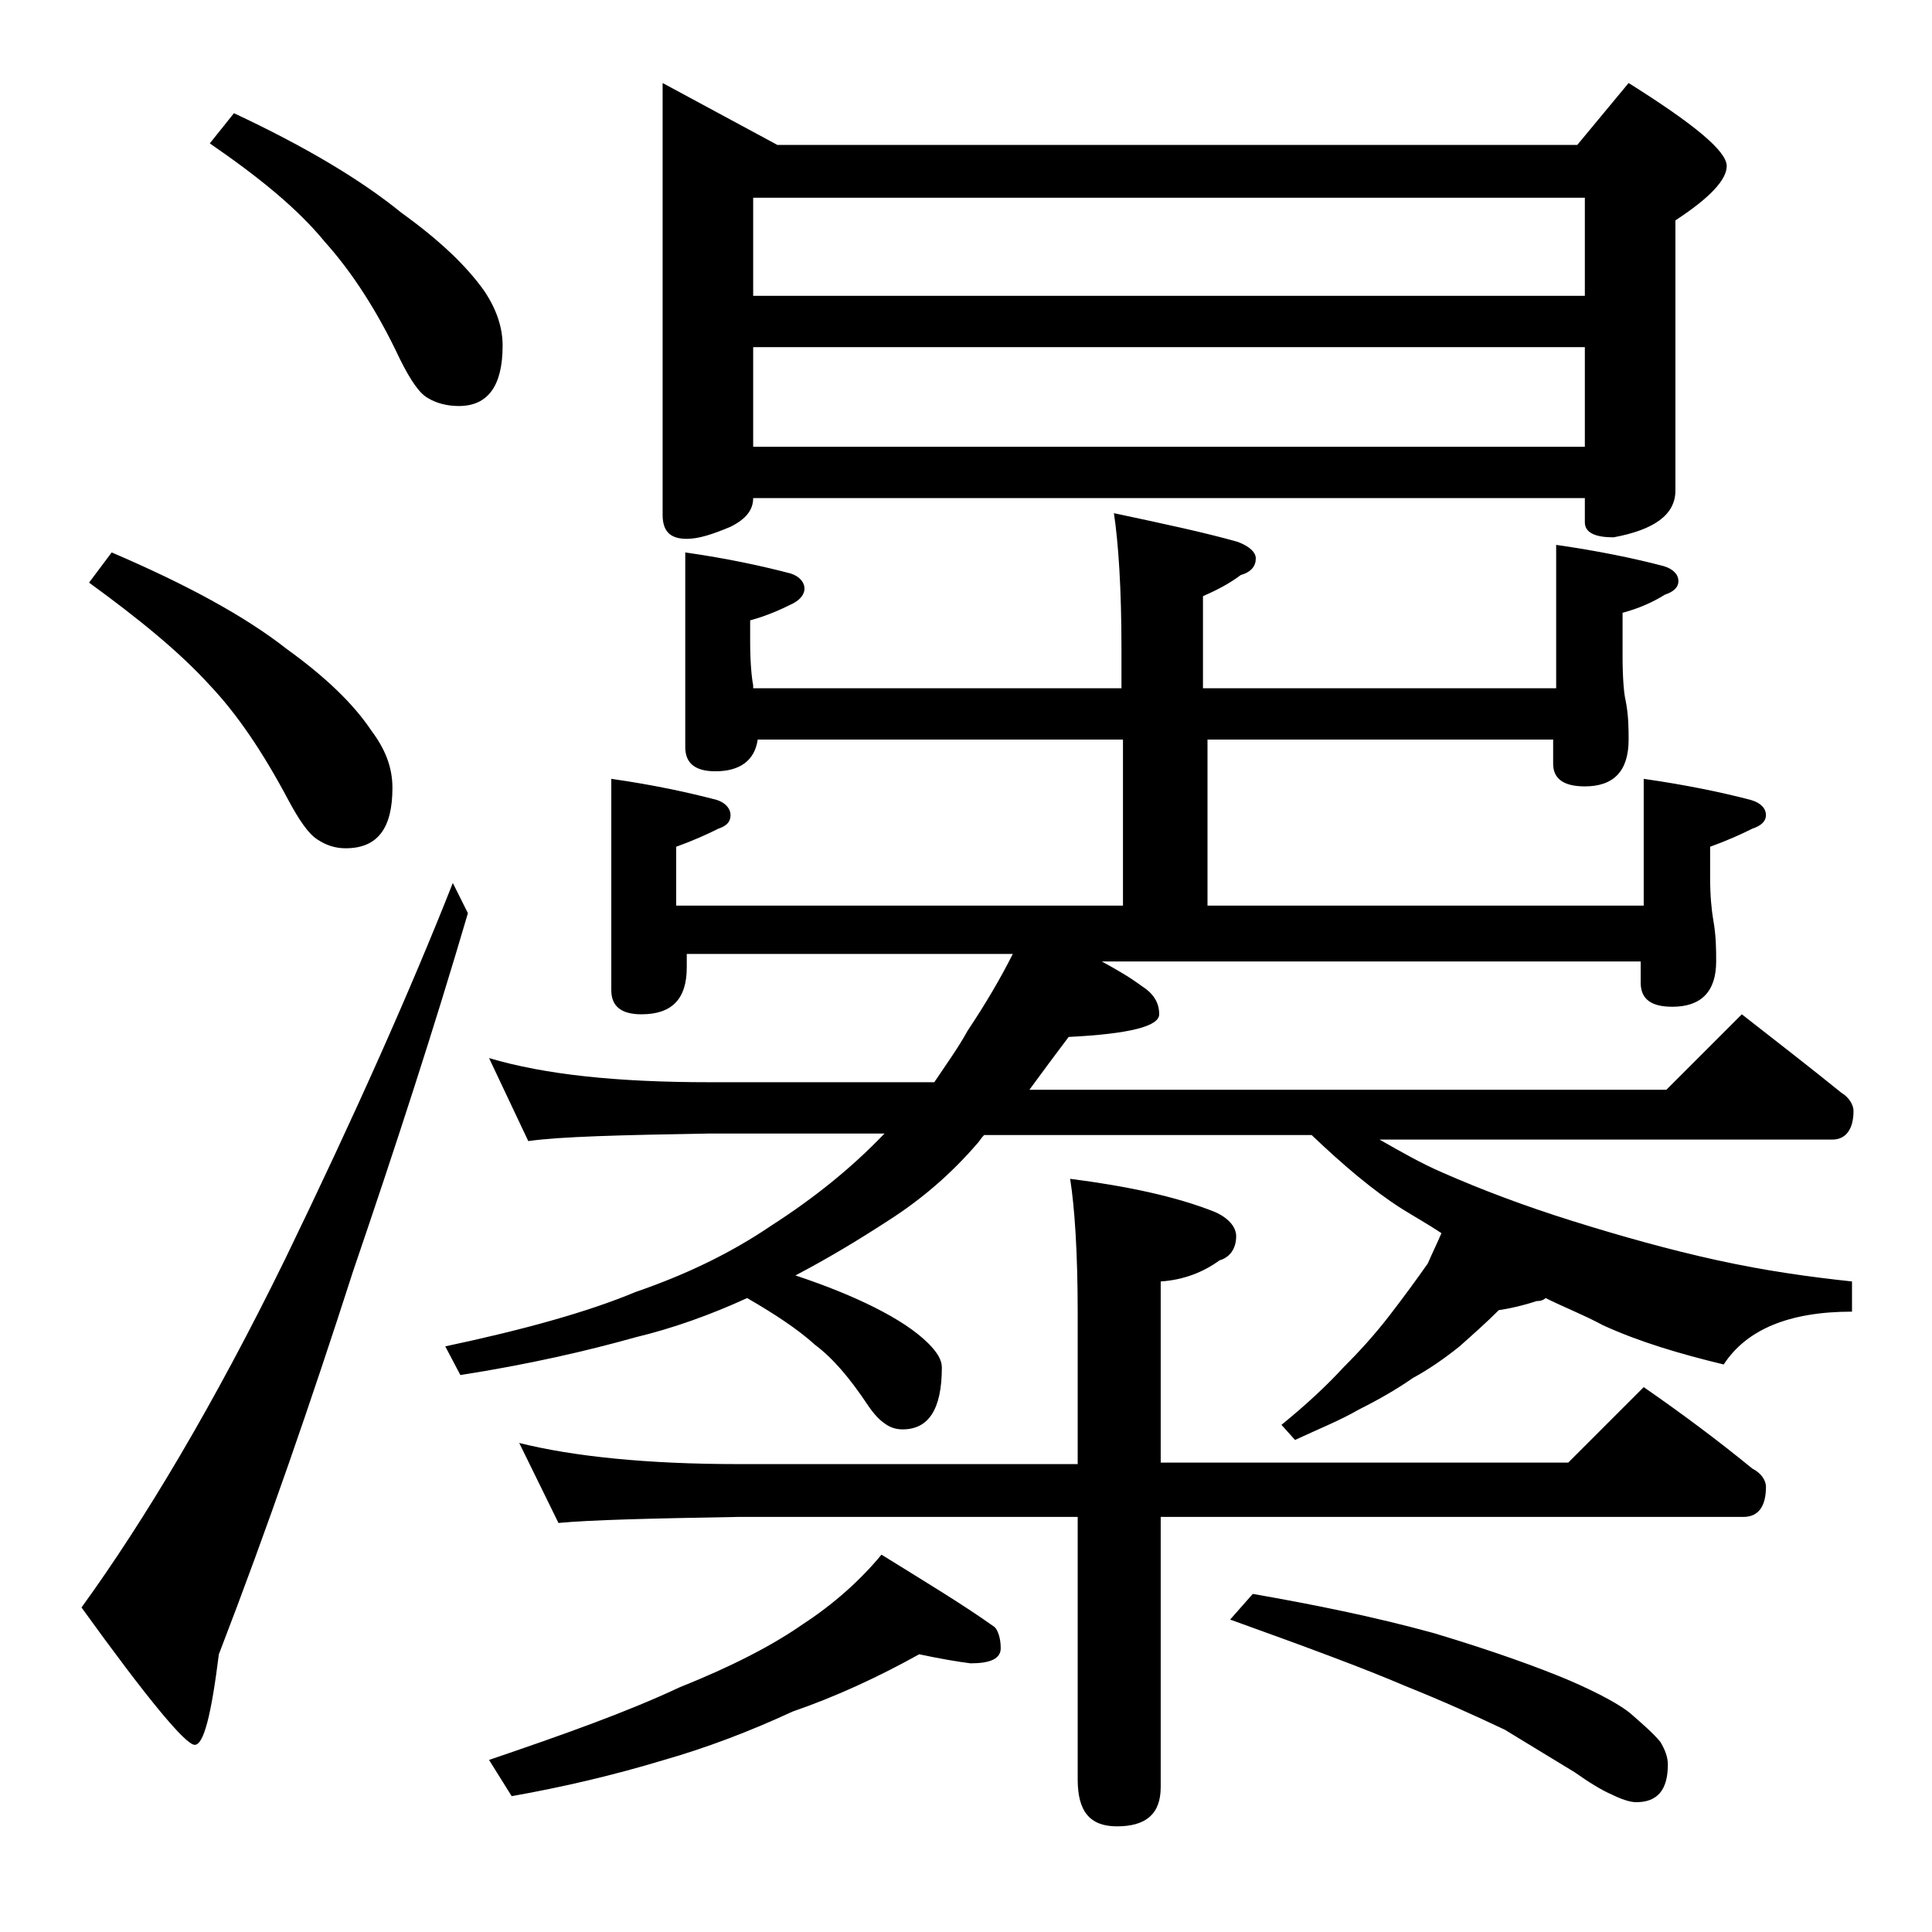
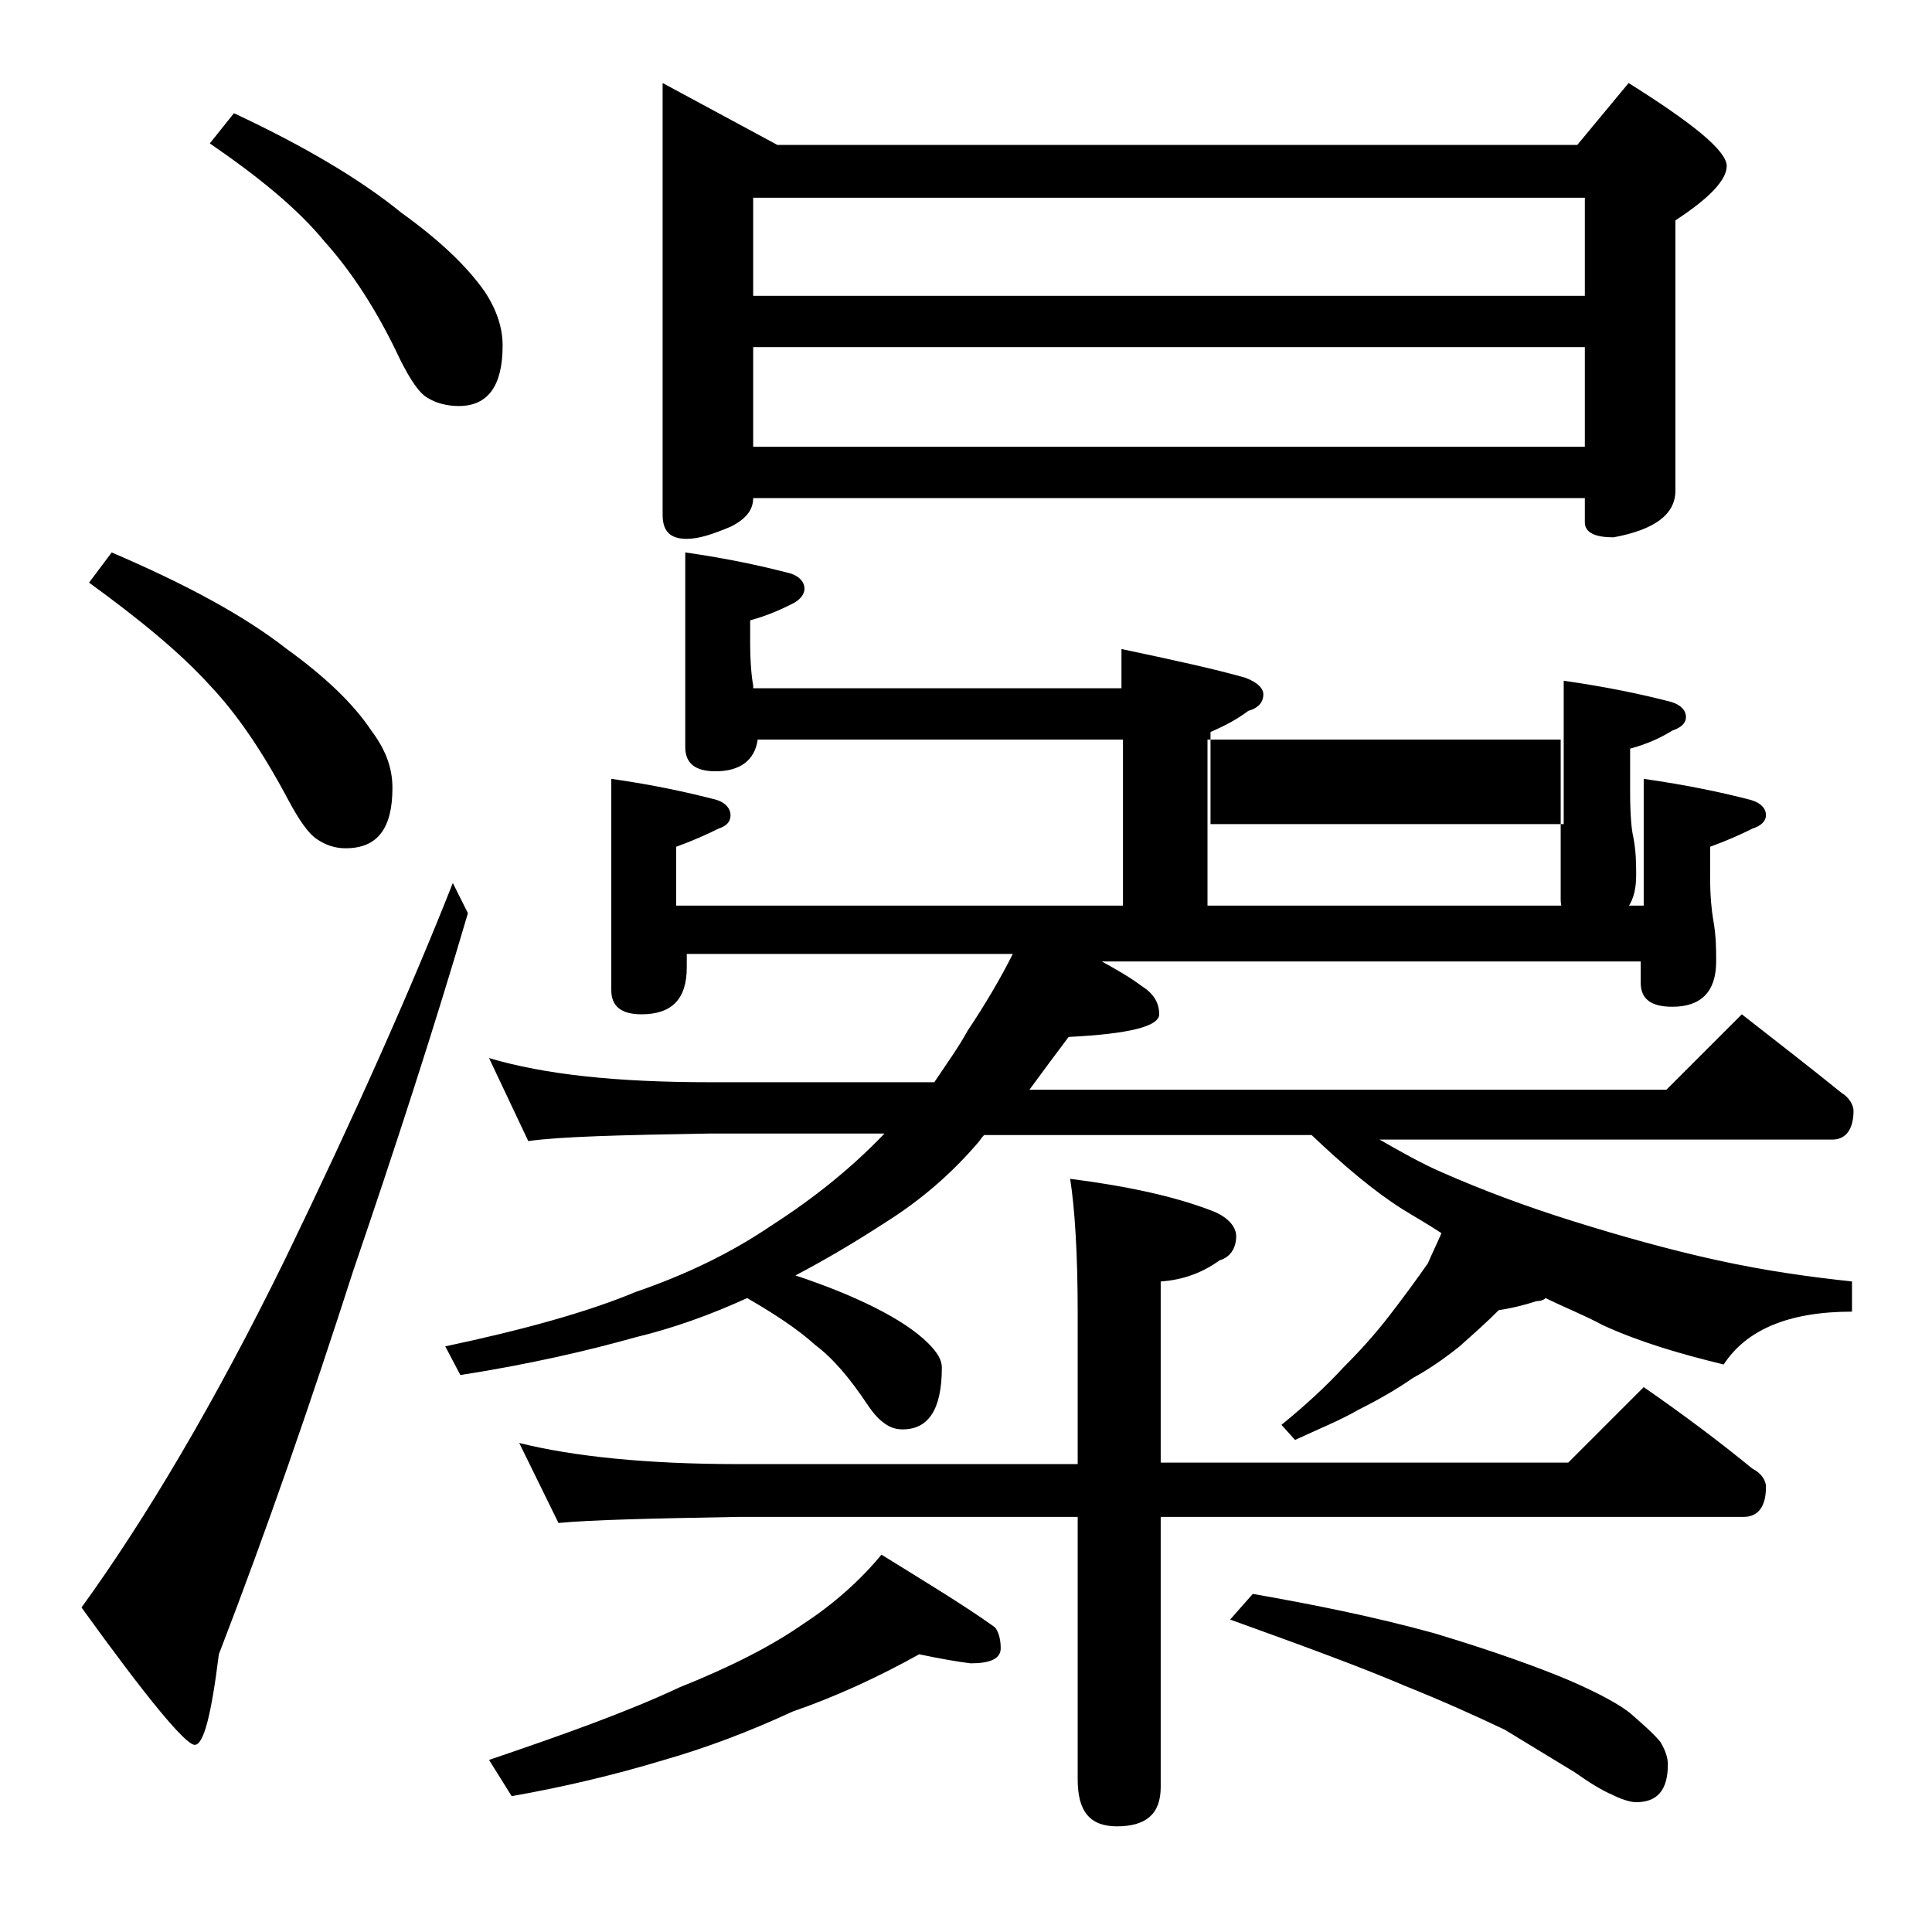
<svg xmlns="http://www.w3.org/2000/svg" version="1.1" id="Layer_1" x="0px" y="0px" viewBox="0 0 128 128" enable-background="new 0 0 128 128" xml:space="preserve">
-   <path d="M30,58.5l1,2C28.8,68,26.2,76,23.4,84.2c-2.8,8.7-5.7,17.1-8.9,25.4c-0.5,4-1,6-1.6,6c-0.6,0-3.1-3-7.5-9.1  c4.2-5.8,8.8-13.5,13.5-23.1C23.5,73.9,27.2,65.6,30,58.5z M7.4,36.6c4.9,2.1,8.8,4.2,11.6,6.4c2.5,1.8,4.4,3.6,5.6,5.4  c0.9,1.2,1.4,2.4,1.4,3.8c0,2.7-1,4-3.1,4c-0.7,0-1.3-0.2-1.9-0.6c-0.6-0.4-1.2-1.3-1.9-2.6c-1.7-3.2-3.4-5.7-5.2-7.6  c-2-2.2-4.7-4.4-8-6.8L7.4,36.6z M15.5,7.5c4.7,2.2,8.4,4.4,11.1,6.6c2.5,1.8,4.3,3.5,5.5,5.2c0.8,1.2,1.2,2.4,1.2,3.6  c0,2.7-1,4-2.9,4c-0.8,0-1.5-0.2-2-0.5c-0.6-0.3-1.2-1.2-1.9-2.6c-1.5-3.2-3.2-5.8-5-7.8c-1.8-2.2-4.4-4.3-7.6-6.5L15.5,7.5z   M50.2,49c-0.2,1.4-1.2,2.1-2.8,2.1c-1.3,0-2-0.5-2-1.6V36.6c2.8,0.4,5.1,0.9,7,1.4c0.6,0.2,0.9,0.6,0.9,1c0,0.3-0.2,0.7-0.8,1  c-0.8,0.4-1.7,0.8-2.8,1.1v1.4c0,1.4,0.1,2.4,0.2,2.9v0.2h24.4V43c0-4-0.2-7-0.5-9c3.3,0.7,6.1,1.3,8.2,1.9c0.8,0.3,1.2,0.7,1.2,1.1  c0,0.5-0.3,0.9-1,1.1c-0.8,0.6-1.6,1-2.5,1.4v6.1h23.4v-9.5c2.8,0.4,5.2,0.9,7.1,1.4c0.7,0.2,1,0.6,1,1c0,0.4-0.3,0.7-0.9,0.9  c-0.8,0.5-1.7,0.9-2.8,1.2v2.9c0,1.5,0.1,2.5,0.2,2.9c0.2,1,0.2,1.9,0.2,2.6c0,2.1-1,3.1-2.9,3.1c-1.4,0-2.1-0.5-2.1-1.5V49H80v11  h28.9v-8.4c2.8,0.4,5.2,0.9,7.1,1.4c0.7,0.2,1,0.6,1,1c0,0.4-0.3,0.7-0.9,0.9c-0.8,0.4-1.7,0.8-2.8,1.2v2c0,1.3,0.1,2.2,0.2,2.8  c0.2,1.1,0.2,2,0.2,2.8c0,2-1,3-2.9,3c-1.4,0-2.1-0.5-2.1-1.6v-1.4H73c0.9,0.5,1.8,1,2.6,1.6c0.8,0.5,1.2,1.1,1.2,1.9  c0,0.8-2,1.3-6,1.5c-0.9,1.2-1.8,2.4-2.6,3.5h42.2l5-5c2.3,1.8,4.5,3.5,6.6,5.2c0.5,0.3,0.8,0.8,0.8,1.2c0,1.2-0.5,1.9-1.4,1.9h-30  c1.4,0.8,2.8,1.6,4.2,2.2c2.5,1.1,5.4,2.2,8.6,3.2c3.2,1,6.4,1.9,9.6,2.6c3.2,0.7,6.1,1.1,8.9,1.4v2c-4.2,0-7,1.2-8.5,3.5  c-2.9-0.7-5.6-1.5-8-2.6c-1.3-0.7-2.6-1.2-3.8-1.8c-0.2,0.2-0.5,0.2-0.6,0.2c-0.9,0.3-1.8,0.5-2.5,0.6c-0.8,0.8-1.7,1.6-2.6,2.4  c-1,0.8-2,1.5-3.1,2.1c-1,0.7-2.2,1.4-3.6,2.1c-1.2,0.7-2.7,1.3-4.2,2l-0.9-1c1.6-1.3,3-2.6,4.1-3.8c1.1-1.1,2.1-2.2,3.1-3.5  s1.8-2.4,2.5-3.4c0.3-0.7,0.6-1.3,0.9-2c-0.9-0.6-1.8-1.1-2.6-1.6c-1.9-1.2-3.9-2.9-6-4.9H65.2c-0.2,0.2-0.3,0.4-0.4,0.5  c-1.8,2.1-3.8,3.8-6,5.2c-2,1.3-4,2.5-6.1,3.6c2.1,0.7,3.8,1.4,5.2,2.1c1.6,0.8,2.8,1.6,3.6,2.4c0.6,0.6,0.9,1.1,0.9,1.6  c0,2.8-0.9,4.1-2.6,4.1c-0.4,0-0.8-0.1-1.2-0.4c-0.3-0.2-0.7-0.6-1.1-1.2c-1.2-1.8-2.3-3.1-3.5-4c-1.1-1-2.6-2-4.5-3.1  c-2.4,1.1-4.9,2-7.4,2.6c-3.2,0.9-7.1,1.8-11.6,2.5l-1-1.9c5.2-1.1,9.5-2.3,12.6-3.6c3.2-1.1,6.2-2.5,9-4.4c2.8-1.8,5.3-3.8,7.5-6.1  H47c-5.9,0.1-9.9,0.2-12,0.5l-2.6-5.5c3.7,1.1,8.5,1.6,14.6,1.6h14.9c0.8-1.2,1.6-2.3,2.2-3.4c1.2-1.8,2.2-3.5,3-5.1H45.5v0.9  c0,2.1-1,3.1-3,3.1c-1.3,0-2-0.5-2-1.6V51.6c2.8,0.4,5.1,0.9,7,1.4c0.6,0.2,0.9,0.6,0.9,1c0,0.4-0.2,0.7-0.8,0.9  c-0.8,0.4-1.7,0.8-2.8,1.2V60h29.6V49H50.2z M60.9,109.6c-2.7,1.5-5.5,2.8-8.4,3.8c-2.8,1.3-5.7,2.4-8.5,3.2  c-3.3,1-6.7,1.8-10.1,2.4l-1.5-2.4c5-1.7,9.2-3.2,12.6-4.8c3.5-1.4,6.2-2.8,8.2-4.2c2-1.3,3.8-2.9,5.2-4.6c2.9,1.8,5.4,3.3,7.5,4.8  c0.2,0.2,0.4,0.7,0.4,1.4c0,0.7-0.7,1-2,1C63.5,110.1,62.3,109.9,60.9,109.6z M34.4,95.6C38,96.5,42.9,97,48.9,97h22.5V87  c0-4-0.2-7-0.5-8.9c3.9,0.5,7.1,1.2,9.6,2.2c0.9,0.4,1.4,1,1.4,1.6c0,0.8-0.4,1.4-1.1,1.6c-1.1,0.8-2.4,1.3-3.9,1.4v12h27l5-5  c2.6,1.8,5,3.6,7.2,5.4c0.6,0.3,0.9,0.8,0.9,1.2c0,1.3-0.5,2-1.5,2H76.9v17.9c0,1.8-1,2.6-2.9,2.6c-1.8,0-2.6-1-2.6-3.1v-17.4H48.9  c-5.8,0.1-9.8,0.2-11.9,0.4L34.4,95.6z M43.9,5.5l7.6,4.1h53l3.4-4.1c4.3,2.7,6.5,4.5,6.5,5.5c0,0.9-1.1,2.1-3.4,3.6v17.9  c0,1.6-1.4,2.6-4.1,3.1c-1.2,0-1.9-0.3-1.9-1V33H49.9c0,0.8-0.5,1.4-1.5,1.9c-1.2,0.5-2.1,0.8-2.9,0.8c-1.1,0-1.6-0.5-1.6-1.6V5.5z   M49.9,19.6H105v-6.5H49.9V19.6z M49.9,29.6H105V23H49.9V29.6z M83,105.6c4,0.7,8,1.5,12,2.6c4,1.2,7,2.3,8.9,3.1  c2.1,0.9,3.5,1.7,4.1,2.2c0.8,0.7,1.5,1.3,2,1.9c0.3,0.5,0.5,1,0.5,1.5c0,1.7-0.7,2.5-2.1,2.5c-0.4,0-1-0.2-1.6-0.5  c-0.7-0.3-1.5-0.8-2.5-1.5c-1.8-1.1-3.3-2-4.6-2.8c-1.9-0.9-4.1-1.9-6.6-2.9c-2.8-1.2-6.6-2.6-11.6-4.4L83,105.6z" />
+   <path d="M30,58.5l1,2C28.8,68,26.2,76,23.4,84.2c-2.8,8.7-5.7,17.1-8.9,25.4c-0.5,4-1,6-1.6,6c-0.6,0-3.1-3-7.5-9.1  c4.2-5.8,8.8-13.5,13.5-23.1C23.5,73.9,27.2,65.6,30,58.5z M7.4,36.6c4.9,2.1,8.8,4.2,11.6,6.4c2.5,1.8,4.4,3.6,5.6,5.4  c0.9,1.2,1.4,2.4,1.4,3.8c0,2.7-1,4-3.1,4c-0.7,0-1.3-0.2-1.9-0.6c-0.6-0.4-1.2-1.3-1.9-2.6c-1.7-3.2-3.4-5.7-5.2-7.6  c-2-2.2-4.7-4.4-8-6.8L7.4,36.6z M15.5,7.5c4.7,2.2,8.4,4.4,11.1,6.6c2.5,1.8,4.3,3.5,5.5,5.2c0.8,1.2,1.2,2.4,1.2,3.6  c0,2.7-1,4-2.9,4c-0.8,0-1.5-0.2-2-0.5c-0.6-0.3-1.2-1.2-1.9-2.6c-1.5-3.2-3.2-5.8-5-7.8c-1.8-2.2-4.4-4.3-7.6-6.5L15.5,7.5z   M50.2,49c-0.2,1.4-1.2,2.1-2.8,2.1c-1.3,0-2-0.5-2-1.6V36.6c2.8,0.4,5.1,0.9,7,1.4c0.6,0.2,0.9,0.6,0.9,1c0,0.3-0.2,0.7-0.8,1  c-0.8,0.4-1.7,0.8-2.8,1.1v1.4c0,1.4,0.1,2.4,0.2,2.9v0.2h24.4V43c3.3,0.7,6.1,1.3,8.2,1.9c0.8,0.3,1.2,0.7,1.2,1.1  c0,0.5-0.3,0.9-1,1.1c-0.8,0.6-1.6,1-2.5,1.4v6.1h23.4v-9.5c2.8,0.4,5.2,0.9,7.1,1.4c0.7,0.2,1,0.6,1,1c0,0.4-0.3,0.7-0.9,0.9  c-0.8,0.5-1.7,0.9-2.8,1.2v2.9c0,1.5,0.1,2.5,0.2,2.9c0.2,1,0.2,1.9,0.2,2.6c0,2.1-1,3.1-2.9,3.1c-1.4,0-2.1-0.5-2.1-1.5V49H80v11  h28.9v-8.4c2.8,0.4,5.2,0.9,7.1,1.4c0.7,0.2,1,0.6,1,1c0,0.4-0.3,0.7-0.9,0.9c-0.8,0.4-1.7,0.8-2.8,1.2v2c0,1.3,0.1,2.2,0.2,2.8  c0.2,1.1,0.2,2,0.2,2.8c0,2-1,3-2.9,3c-1.4,0-2.1-0.5-2.1-1.6v-1.4H73c0.9,0.5,1.8,1,2.6,1.6c0.8,0.5,1.2,1.1,1.2,1.9  c0,0.8-2,1.3-6,1.5c-0.9,1.2-1.8,2.4-2.6,3.5h42.2l5-5c2.3,1.8,4.5,3.5,6.6,5.2c0.5,0.3,0.8,0.8,0.8,1.2c0,1.2-0.5,1.9-1.4,1.9h-30  c1.4,0.8,2.8,1.6,4.2,2.2c2.5,1.1,5.4,2.2,8.6,3.2c3.2,1,6.4,1.9,9.6,2.6c3.2,0.7,6.1,1.1,8.9,1.4v2c-4.2,0-7,1.2-8.5,3.5  c-2.9-0.7-5.6-1.5-8-2.6c-1.3-0.7-2.6-1.2-3.8-1.8c-0.2,0.2-0.5,0.2-0.6,0.2c-0.9,0.3-1.8,0.5-2.5,0.6c-0.8,0.8-1.7,1.6-2.6,2.4  c-1,0.8-2,1.5-3.1,2.1c-1,0.7-2.2,1.4-3.6,2.1c-1.2,0.7-2.7,1.3-4.2,2l-0.9-1c1.6-1.3,3-2.6,4.1-3.8c1.1-1.1,2.1-2.2,3.1-3.5  s1.8-2.4,2.5-3.4c0.3-0.7,0.6-1.3,0.9-2c-0.9-0.6-1.8-1.1-2.6-1.6c-1.9-1.2-3.9-2.9-6-4.9H65.2c-0.2,0.2-0.3,0.4-0.4,0.5  c-1.8,2.1-3.8,3.8-6,5.2c-2,1.3-4,2.5-6.1,3.6c2.1,0.7,3.8,1.4,5.2,2.1c1.6,0.8,2.8,1.6,3.6,2.4c0.6,0.6,0.9,1.1,0.9,1.6  c0,2.8-0.9,4.1-2.6,4.1c-0.4,0-0.8-0.1-1.2-0.4c-0.3-0.2-0.7-0.6-1.1-1.2c-1.2-1.8-2.3-3.1-3.5-4c-1.1-1-2.6-2-4.5-3.1  c-2.4,1.1-4.9,2-7.4,2.6c-3.2,0.9-7.1,1.8-11.6,2.5l-1-1.9c5.2-1.1,9.5-2.3,12.6-3.6c3.2-1.1,6.2-2.5,9-4.4c2.8-1.8,5.3-3.8,7.5-6.1  H47c-5.9,0.1-9.9,0.2-12,0.5l-2.6-5.5c3.7,1.1,8.5,1.6,14.6,1.6h14.9c0.8-1.2,1.6-2.3,2.2-3.4c1.2-1.8,2.2-3.5,3-5.1H45.5v0.9  c0,2.1-1,3.1-3,3.1c-1.3,0-2-0.5-2-1.6V51.6c2.8,0.4,5.1,0.9,7,1.4c0.6,0.2,0.9,0.6,0.9,1c0,0.4-0.2,0.7-0.8,0.9  c-0.8,0.4-1.7,0.8-2.8,1.2V60h29.6V49H50.2z M60.9,109.6c-2.7,1.5-5.5,2.8-8.4,3.8c-2.8,1.3-5.7,2.4-8.5,3.2  c-3.3,1-6.7,1.8-10.1,2.4l-1.5-2.4c5-1.7,9.2-3.2,12.6-4.8c3.5-1.4,6.2-2.8,8.2-4.2c2-1.3,3.8-2.9,5.2-4.6c2.9,1.8,5.4,3.3,7.5,4.8  c0.2,0.2,0.4,0.7,0.4,1.4c0,0.7-0.7,1-2,1C63.5,110.1,62.3,109.9,60.9,109.6z M34.4,95.6C38,96.5,42.9,97,48.9,97h22.5V87  c0-4-0.2-7-0.5-8.9c3.9,0.5,7.1,1.2,9.6,2.2c0.9,0.4,1.4,1,1.4,1.6c0,0.8-0.4,1.4-1.1,1.6c-1.1,0.8-2.4,1.3-3.9,1.4v12h27l5-5  c2.6,1.8,5,3.6,7.2,5.4c0.6,0.3,0.9,0.8,0.9,1.2c0,1.3-0.5,2-1.5,2H76.9v17.9c0,1.8-1,2.6-2.9,2.6c-1.8,0-2.6-1-2.6-3.1v-17.4H48.9  c-5.8,0.1-9.8,0.2-11.9,0.4L34.4,95.6z M43.9,5.5l7.6,4.1h53l3.4-4.1c4.3,2.7,6.5,4.5,6.5,5.5c0,0.9-1.1,2.1-3.4,3.6v17.9  c0,1.6-1.4,2.6-4.1,3.1c-1.2,0-1.9-0.3-1.9-1V33H49.9c0,0.8-0.5,1.4-1.5,1.9c-1.2,0.5-2.1,0.8-2.9,0.8c-1.1,0-1.6-0.5-1.6-1.6V5.5z   M49.9,19.6H105v-6.5H49.9V19.6z M49.9,29.6H105V23H49.9V29.6z M83,105.6c4,0.7,8,1.5,12,2.6c4,1.2,7,2.3,8.9,3.1  c2.1,0.9,3.5,1.7,4.1,2.2c0.8,0.7,1.5,1.3,2,1.9c0.3,0.5,0.5,1,0.5,1.5c0,1.7-0.7,2.5-2.1,2.5c-0.4,0-1-0.2-1.6-0.5  c-0.7-0.3-1.5-0.8-2.5-1.5c-1.8-1.1-3.3-2-4.6-2.8c-1.9-0.9-4.1-1.9-6.6-2.9c-2.8-1.2-6.6-2.6-11.6-4.4L83,105.6z" />
</svg>